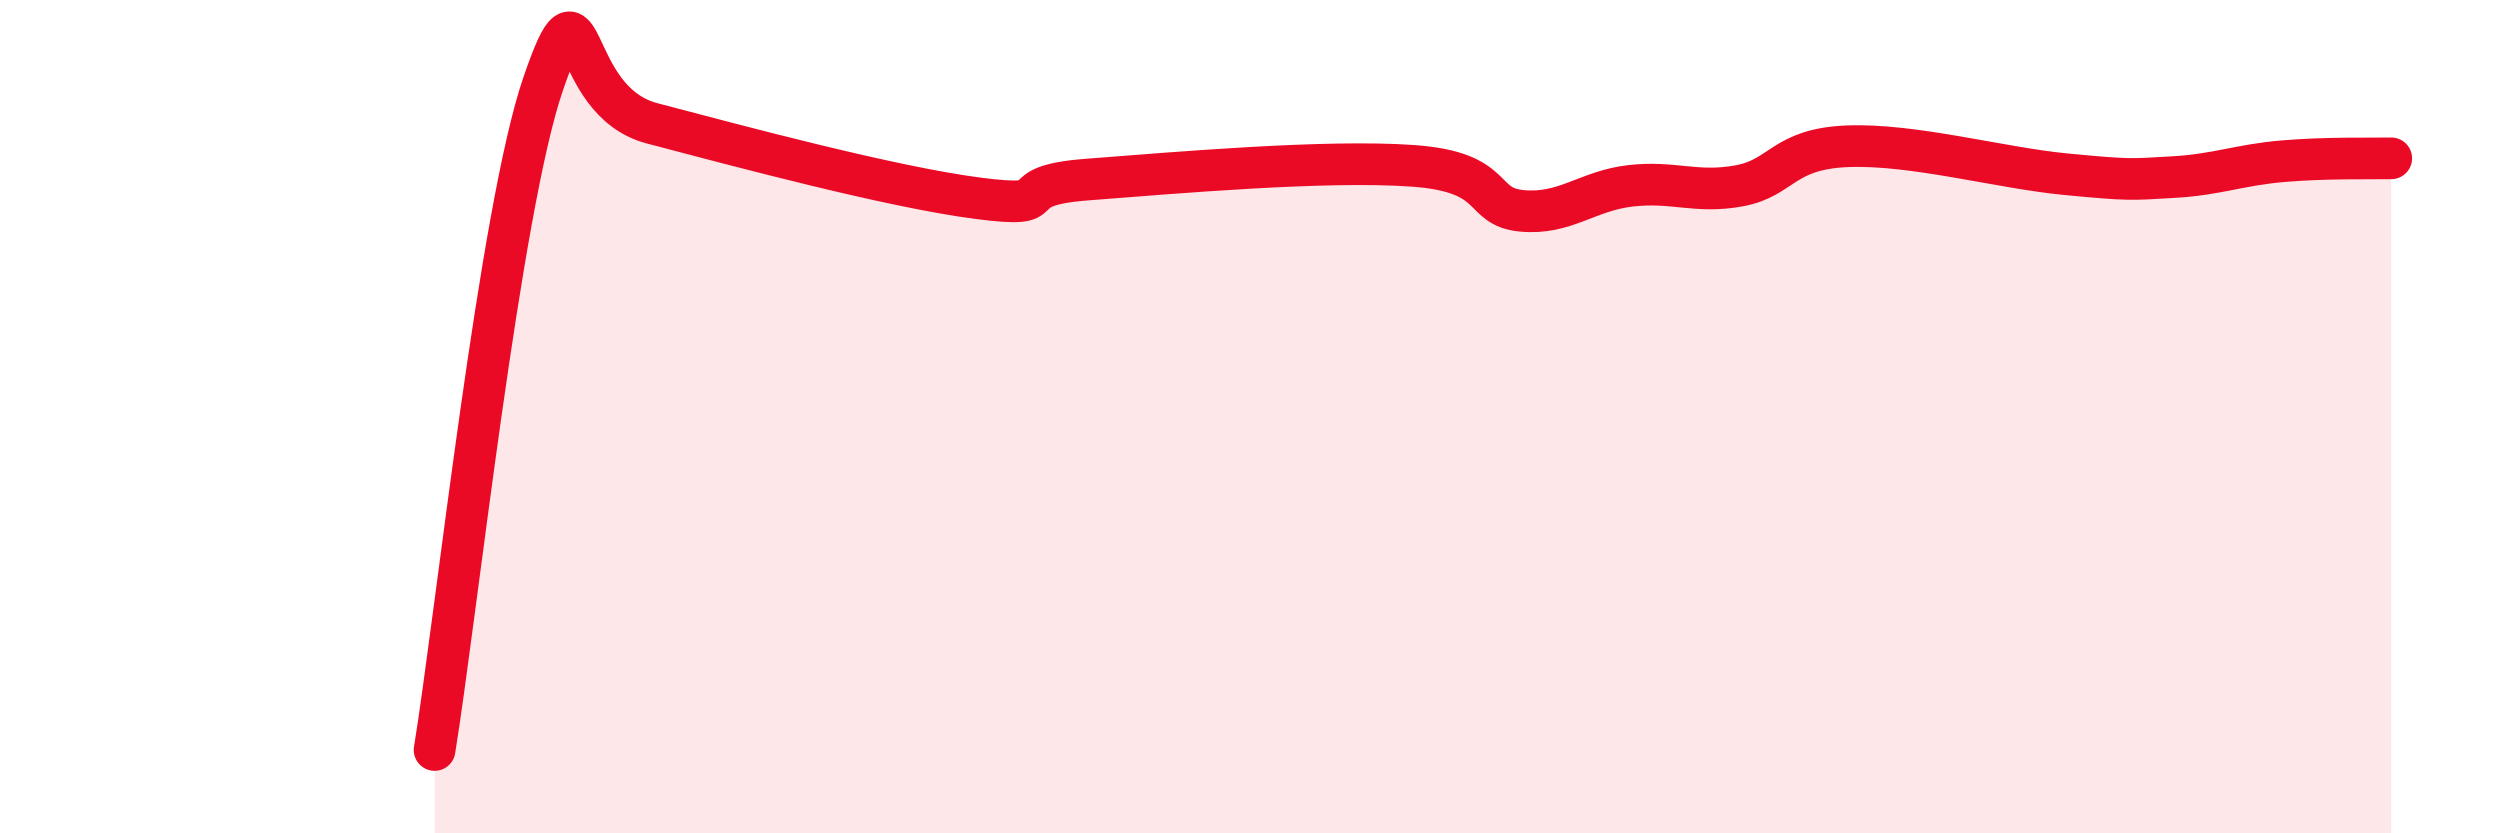
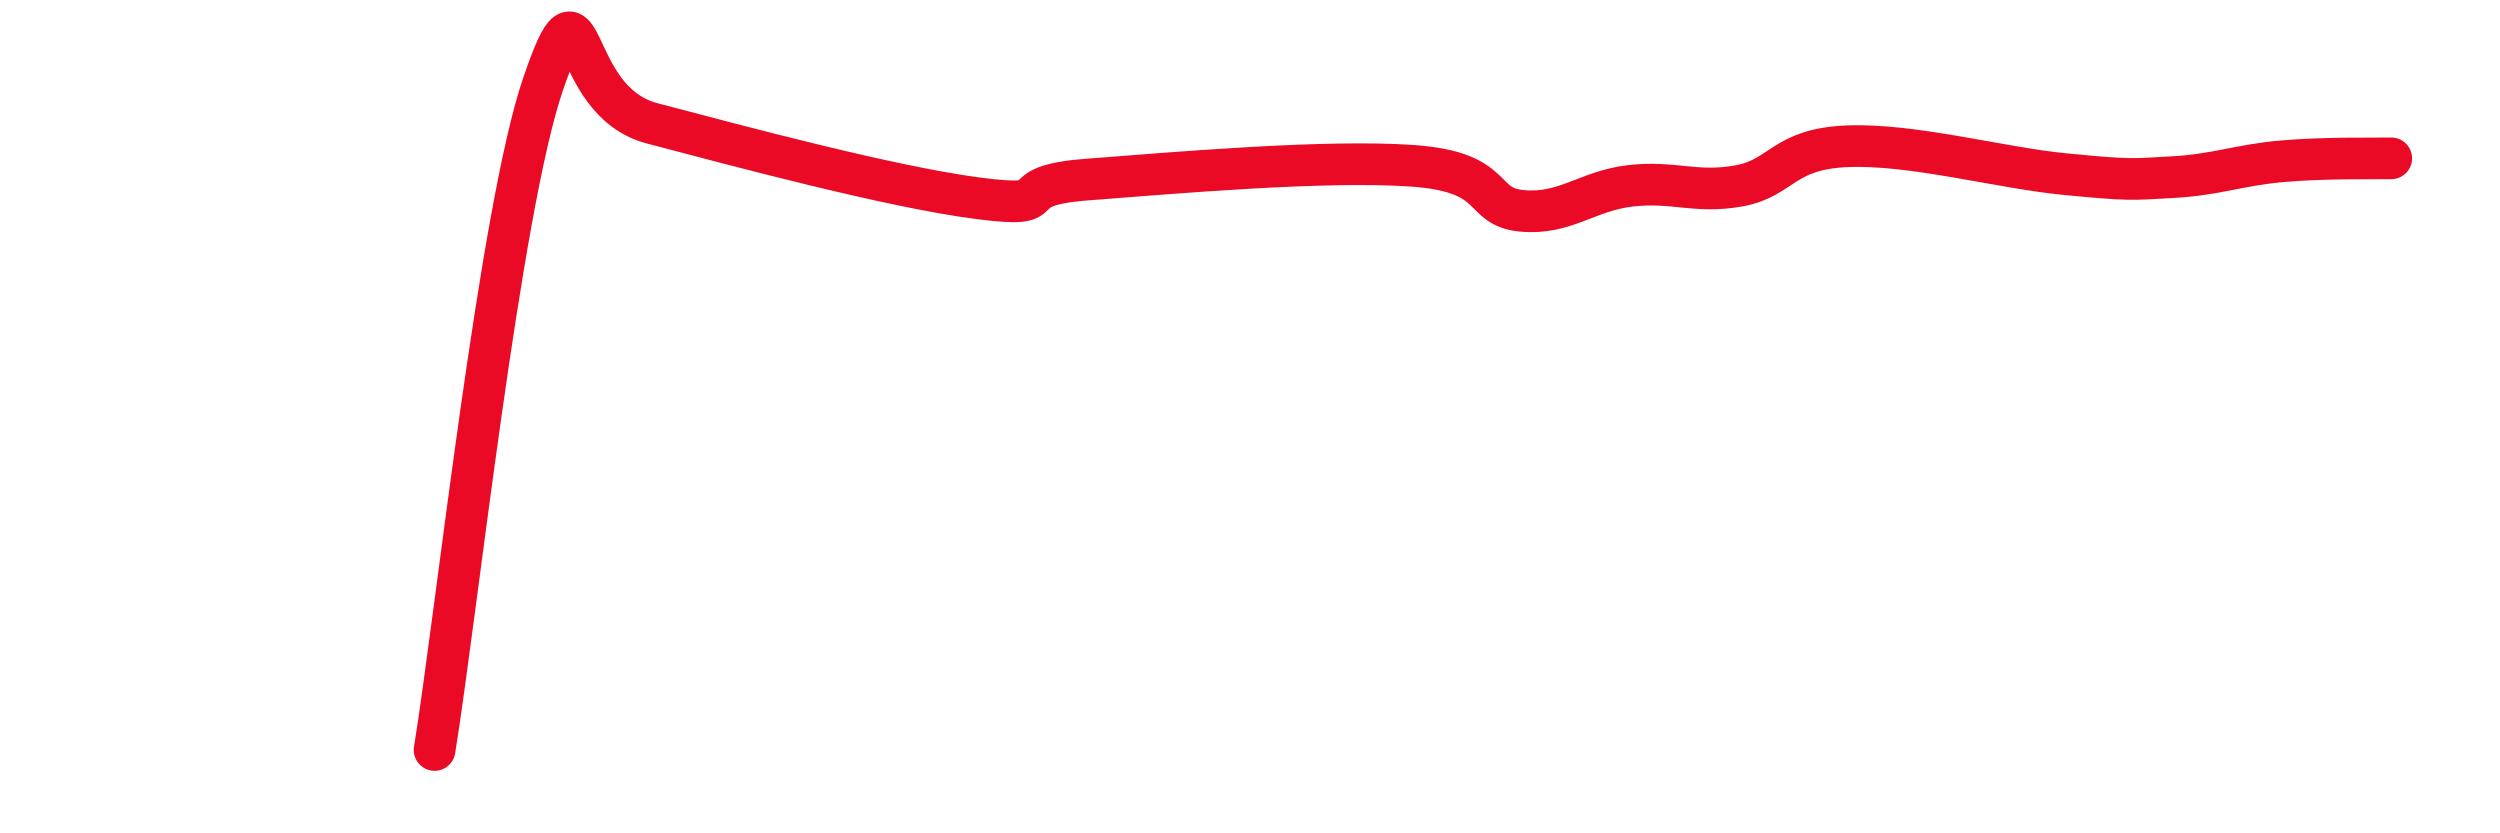
<svg xmlns="http://www.w3.org/2000/svg" width="60" height="20" viewBox="0 0 60 20">
-   <path d="M 10.43,18 C 10.95,14.8 12,5.01 13.04,2 C 14.08,-1.01 13.56,2.41 15.65,2.96 C 17.74,3.51 21.39,4.49 23.48,4.76 C 25.57,5.03 24,4.47 26.09,4.31 C 28.18,4.15 31.82,3.83 33.91,3.98 C 36,4.13 35.48,4.96 36.52,5.06 C 37.56,5.16 38.09,4.58 39.13,4.46 C 40.17,4.34 40.7,4.65 41.74,4.46 C 42.78,4.27 42.78,3.57 44.35,3.51 C 45.92,3.45 48.01,4.03 49.57,4.18 C 51.13,4.33 51.13,4.31 52.17,4.25 C 53.21,4.19 53.74,3.96 54.78,3.87 C 55.82,3.78 56.87,3.81 57.39,3.8L57.39 20L10.43 20Z" fill="#EB0A25" opacity="0.1" stroke-linecap="round" stroke-linejoin="round" />
  <path d="M 10.43,18 C 10.95,14.8 12,5.01 13.04,2 C 14.08,-1.01 13.56,2.41 15.65,2.96 C 17.74,3.51 21.39,4.49 23.48,4.76 C 25.57,5.03 24,4.47 26.09,4.31 C 28.18,4.15 31.82,3.83 33.91,3.98 C 36,4.13 35.48,4.96 36.52,5.06 C 37.56,5.16 38.09,4.58 39.13,4.46 C 40.17,4.34 40.7,4.65 41.74,4.46 C 42.78,4.27 42.78,3.57 44.35,3.51 C 45.92,3.45 48.01,4.03 49.57,4.18 C 51.13,4.33 51.13,4.31 52.17,4.25 C 53.21,4.19 53.74,3.96 54.78,3.87 C 55.82,3.78 56.87,3.81 57.39,3.8" stroke="#EB0A25" stroke-width="1" fill="none" stroke-linecap="round" stroke-linejoin="round" />
</svg>